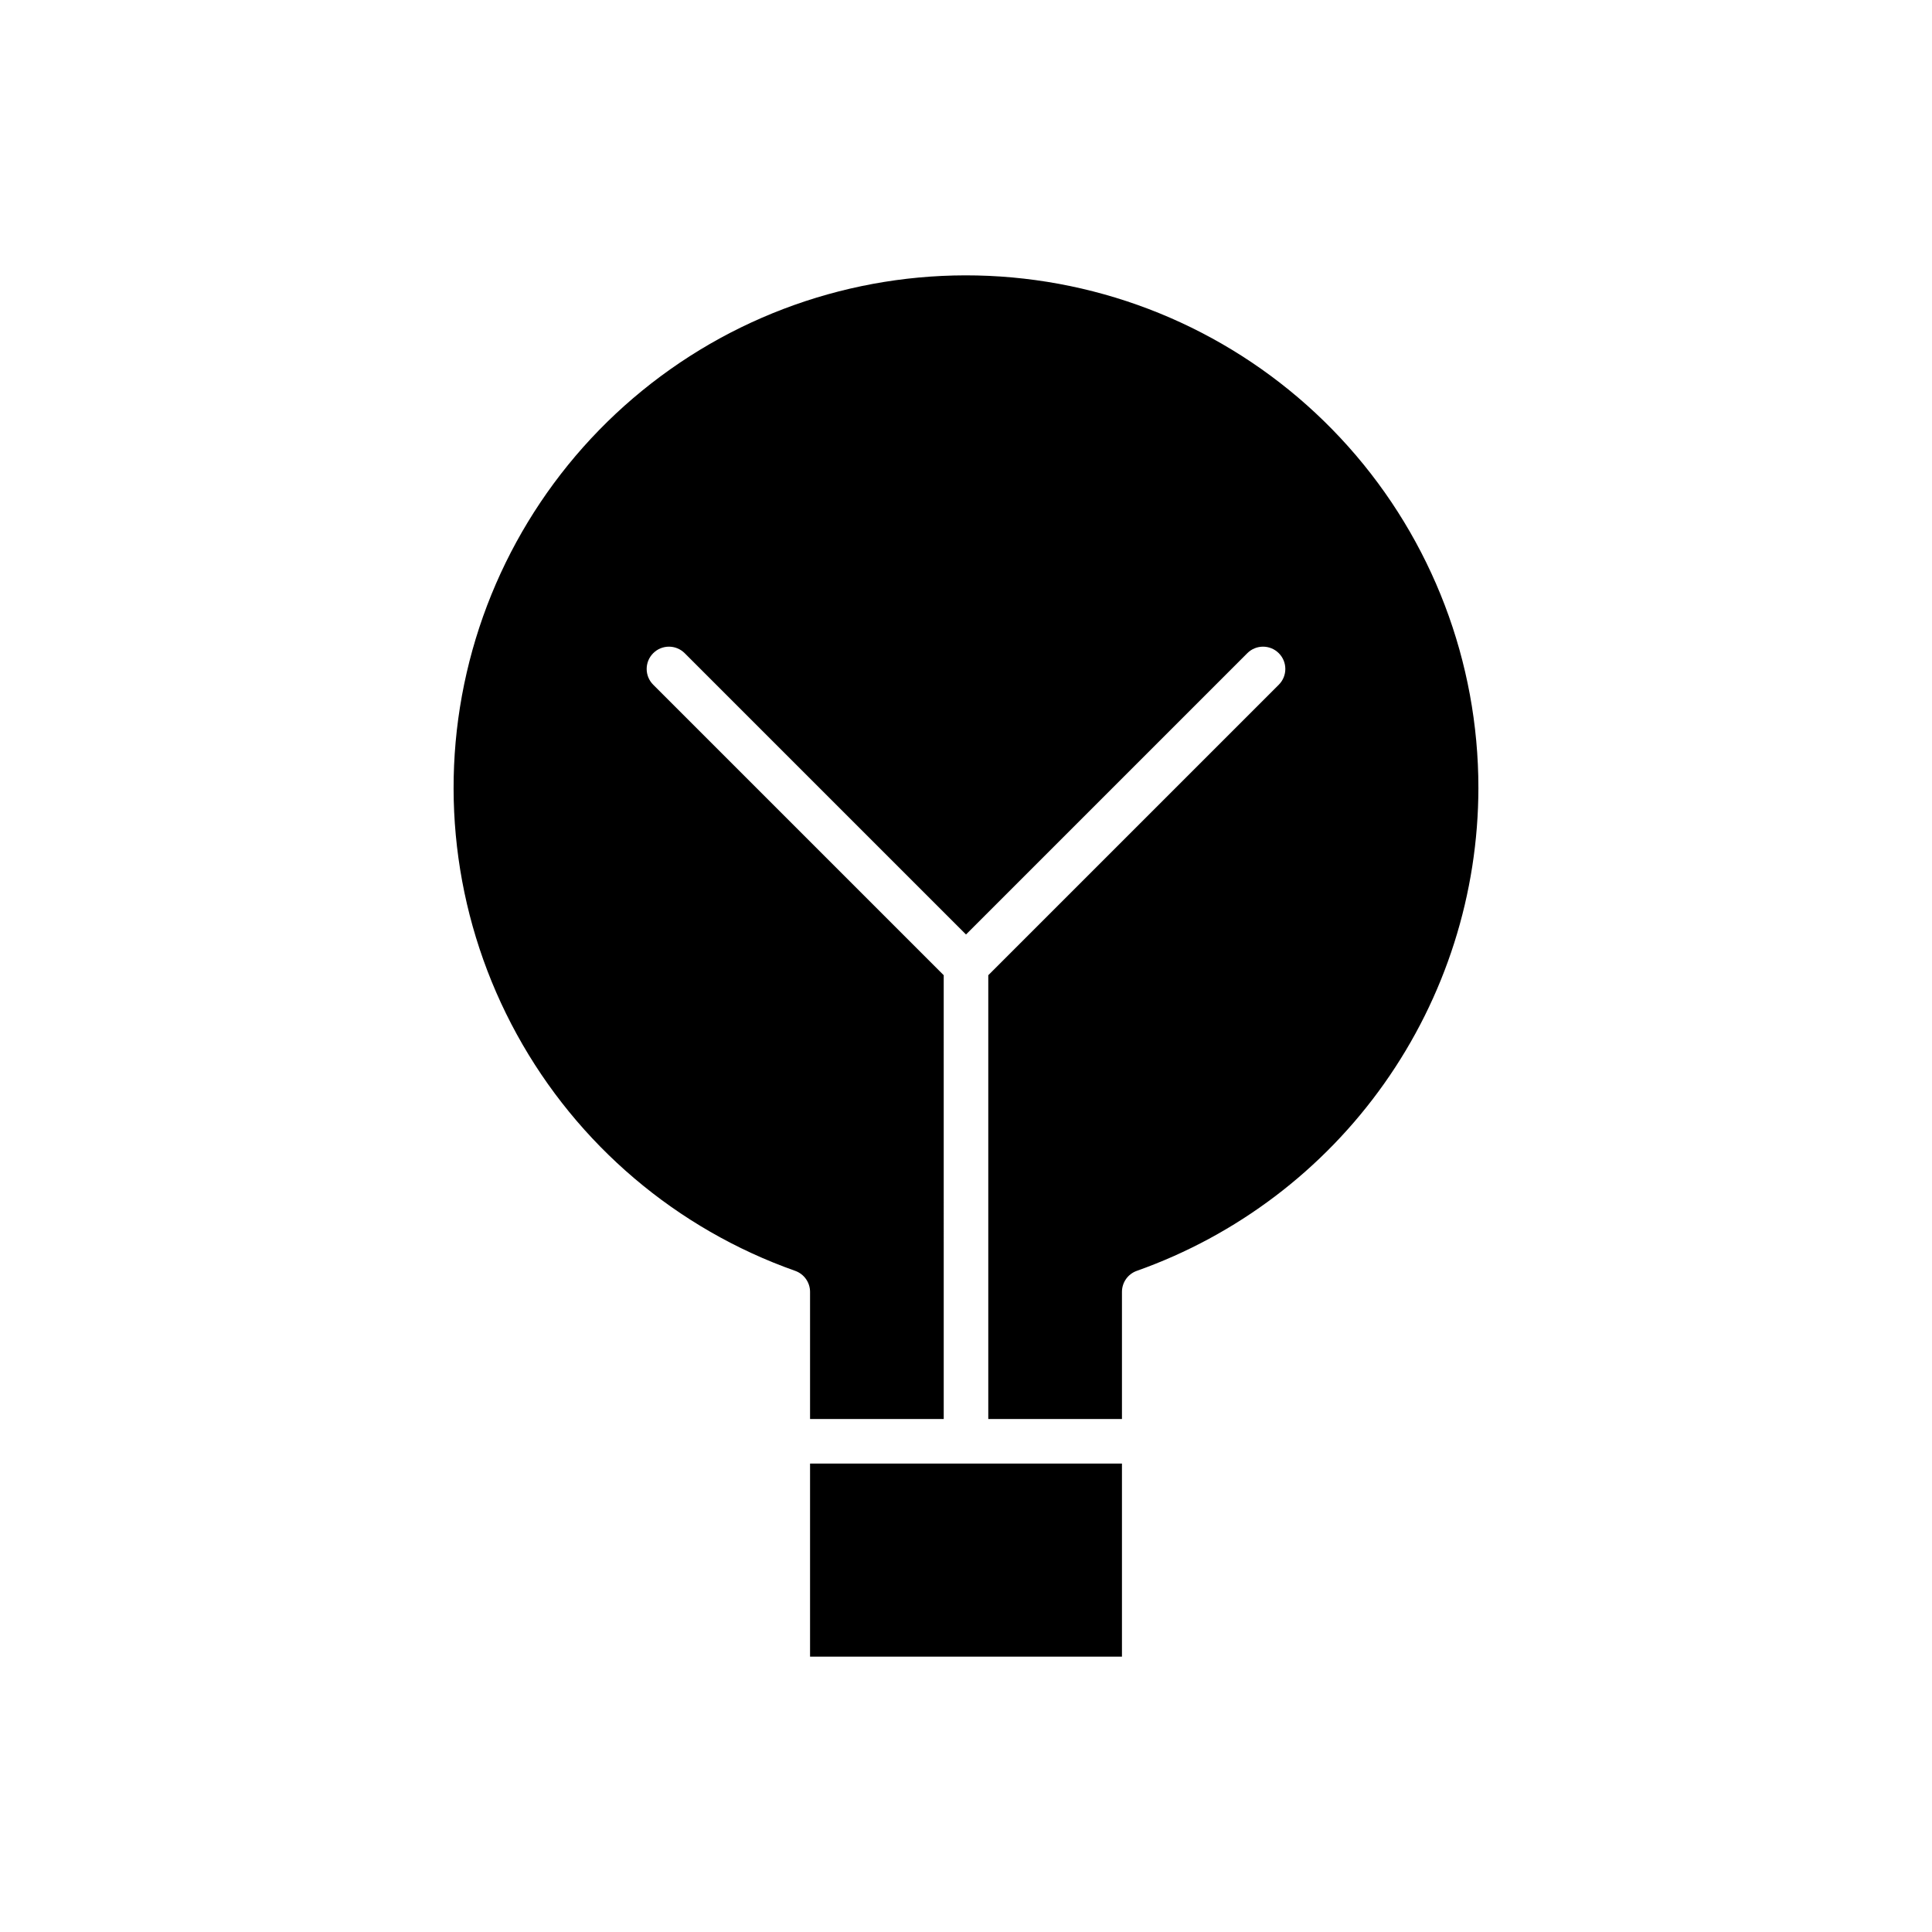
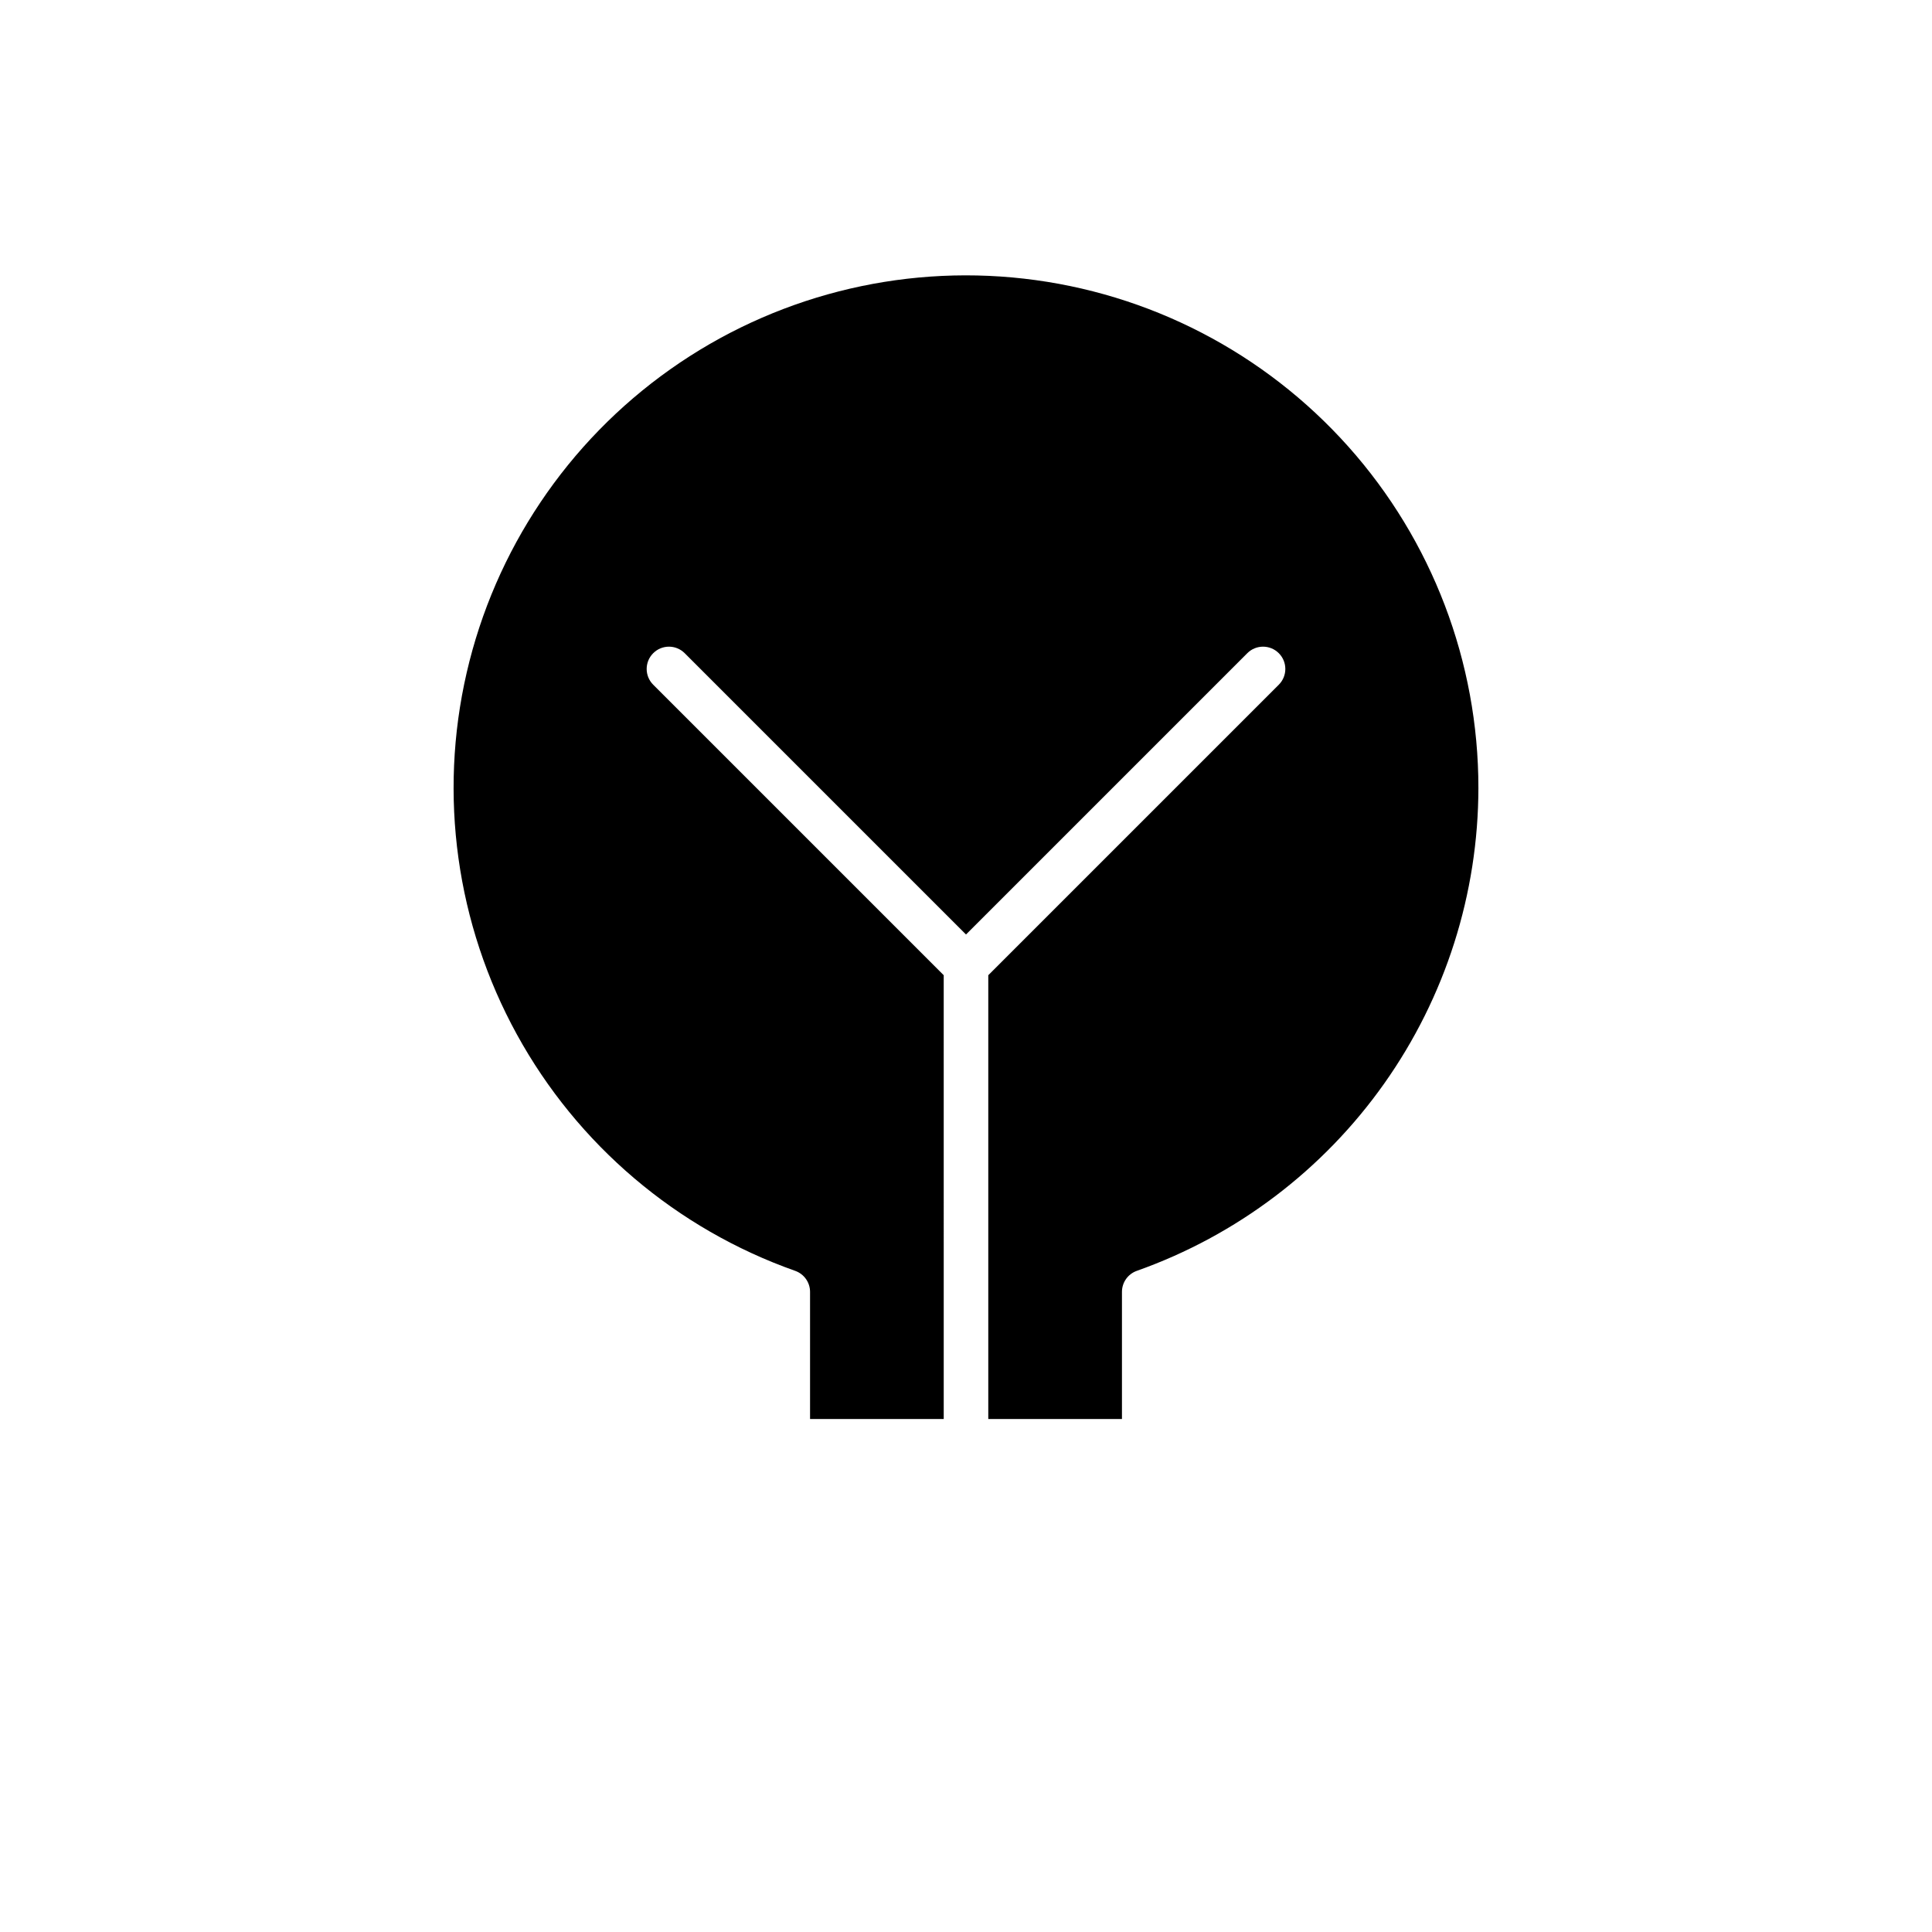
<svg xmlns="http://www.w3.org/2000/svg" fill="#000000" width="800px" height="800px" version="1.1" viewBox="144 144 512 512">
  <g>
    <path d="m535.79 352.77c0.004-33.355-12.273-65.547-34.484-90.434-22.215-24.883-52.809-40.723-85.953-44.492-33.141-3.773-66.516 4.785-93.75 24.043-27.238 19.262-46.43 47.867-53.926 80.375-7.492 32.504-2.758 66.629 13.297 95.867 16.055 29.238 42.312 51.543 73.762 62.66 2.359 0.836 3.938 3.066 3.938 5.566v33.695h35.426l-0.004-117.61-76.992-76.992 0.004 0.004c-2.309-2.305-2.309-6.043 0-8.348 2.305-2.309 6.043-2.309 8.348 0l4.172 4.172 70.375 70.371 74.547-74.547-0.004 0.004c2.309-2.309 6.043-2.309 8.352 0 2.305 2.305 2.305 6.043 0 8.348l-76.992 76.988v117.61h35.426v-33.695c0-2.5 1.574-4.731 3.934-5.566 26.461-9.383 49.367-26.727 65.574-49.648 16.211-22.918 24.926-50.297 24.953-78.371z" />
-     <path d="m441.33 531.86h-82.656v51.168h82.656z" />
  </g>
</svg>